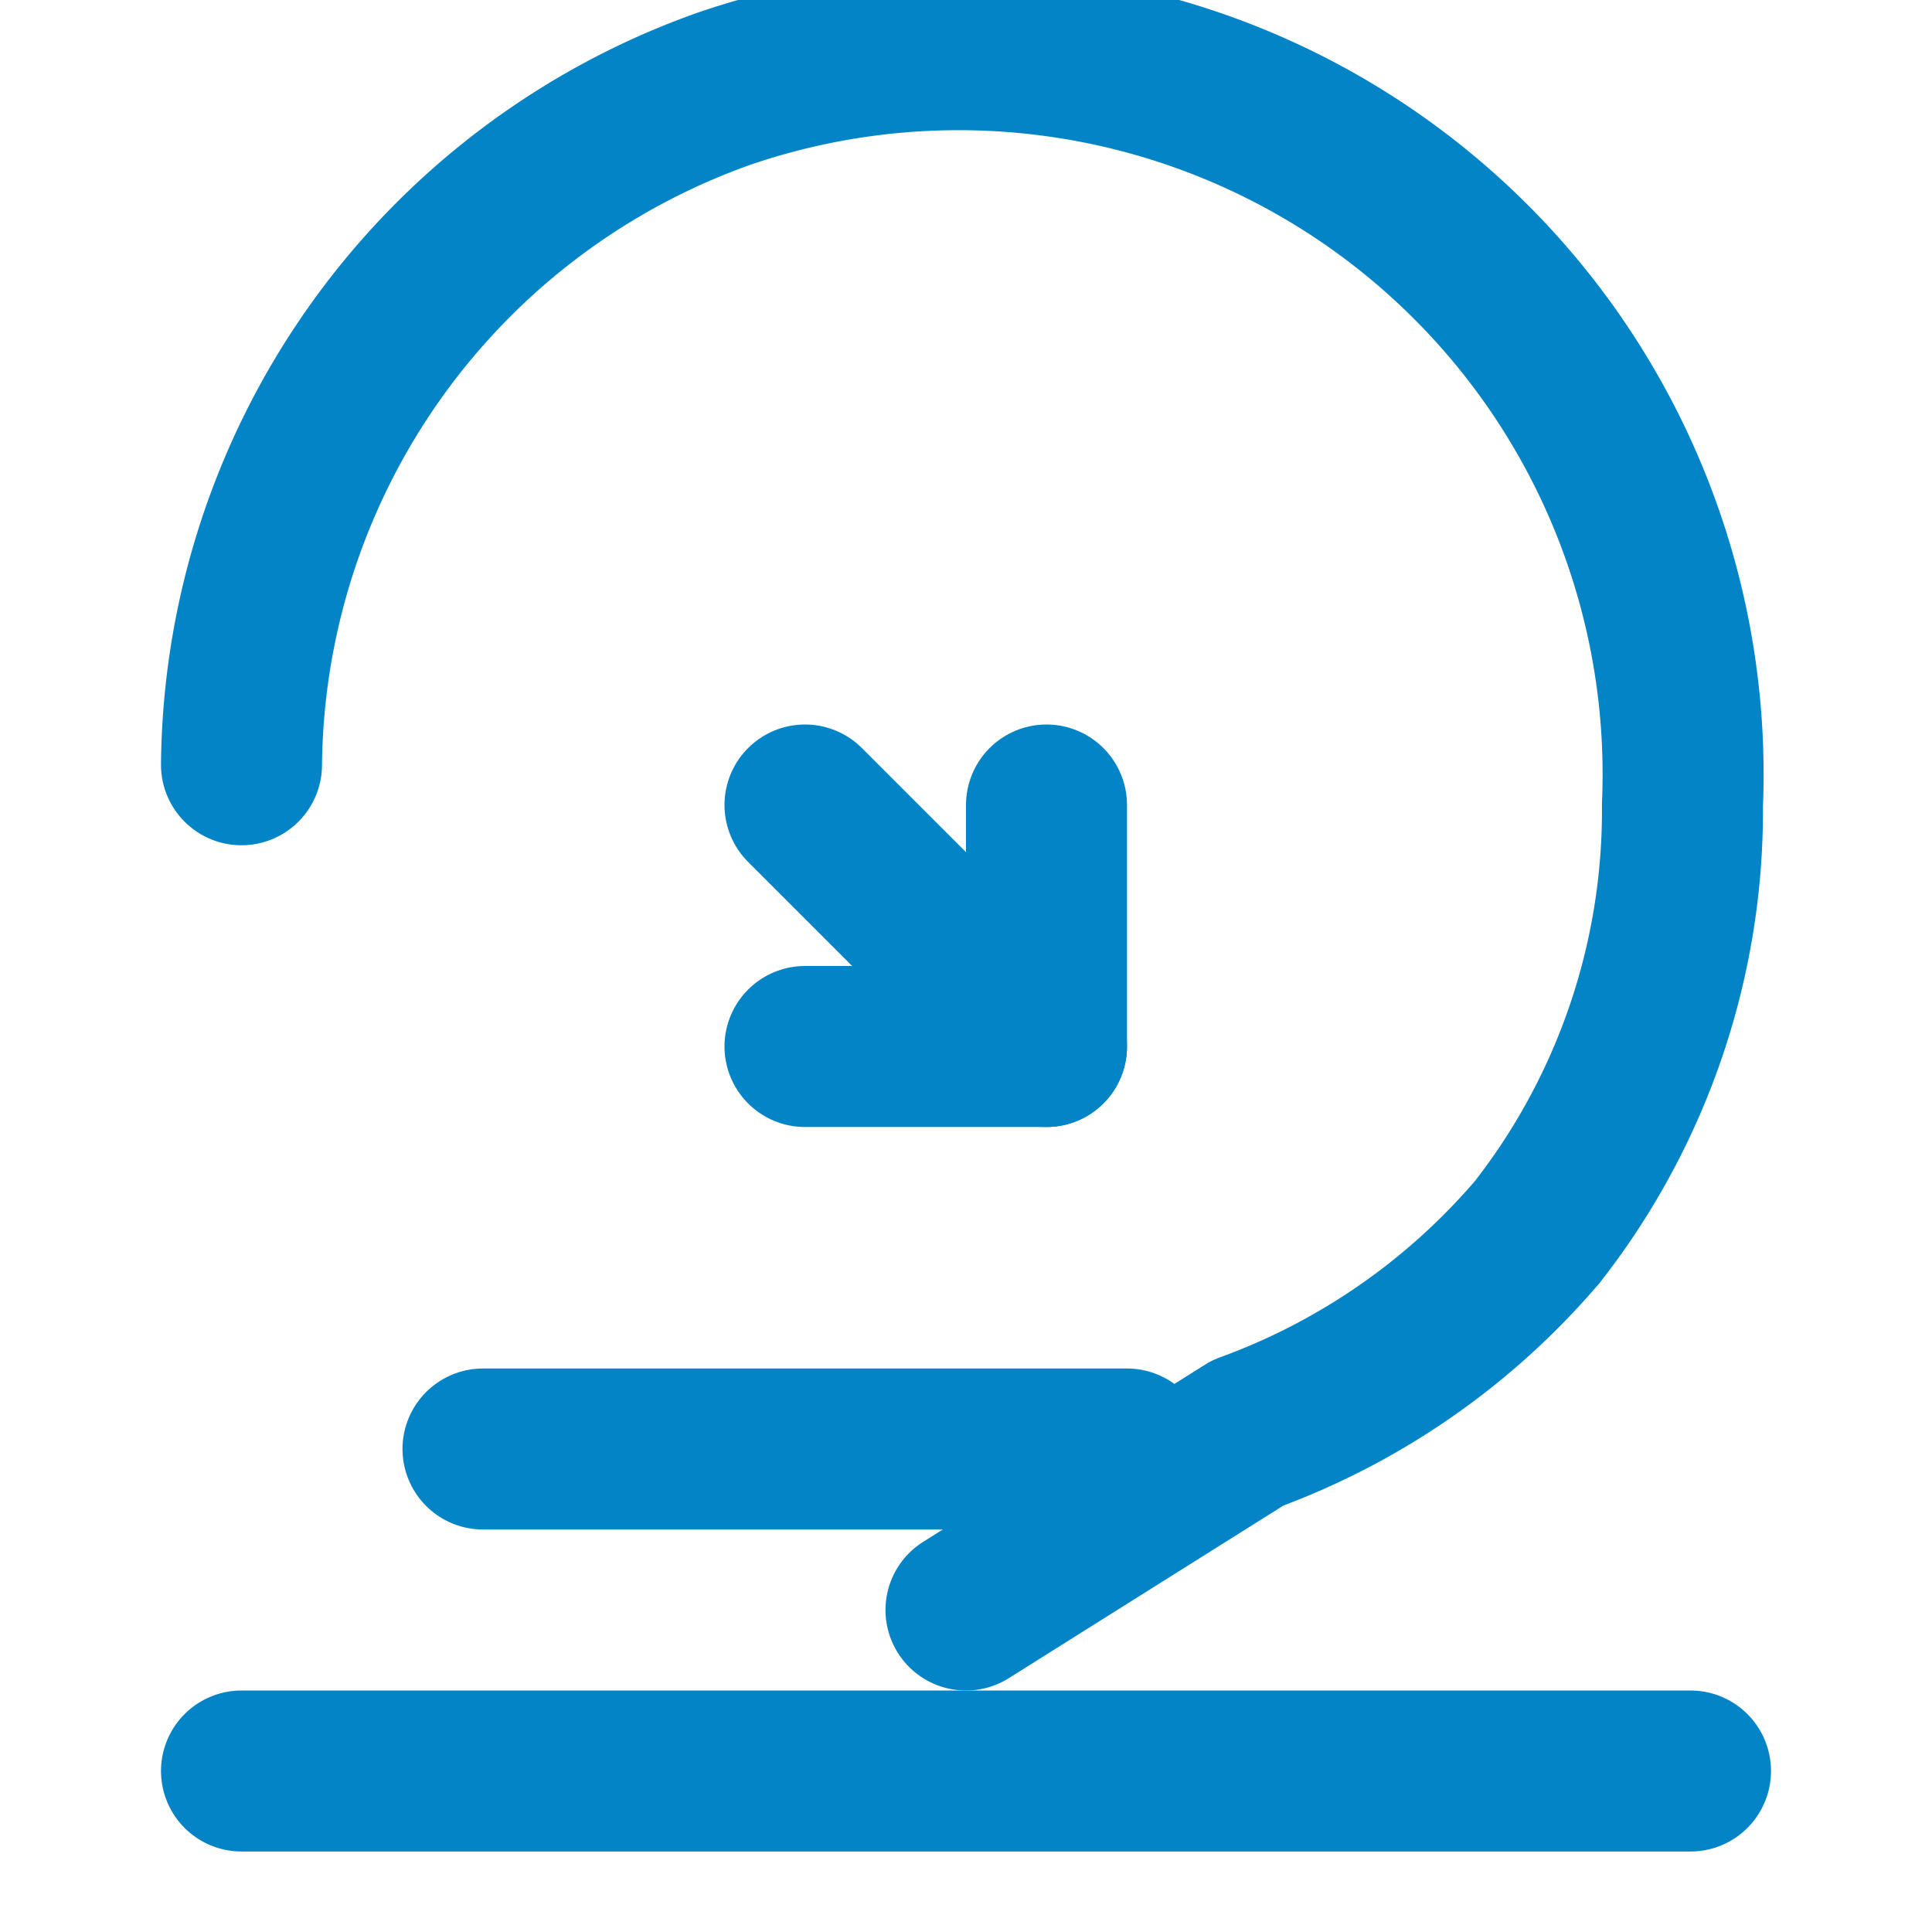
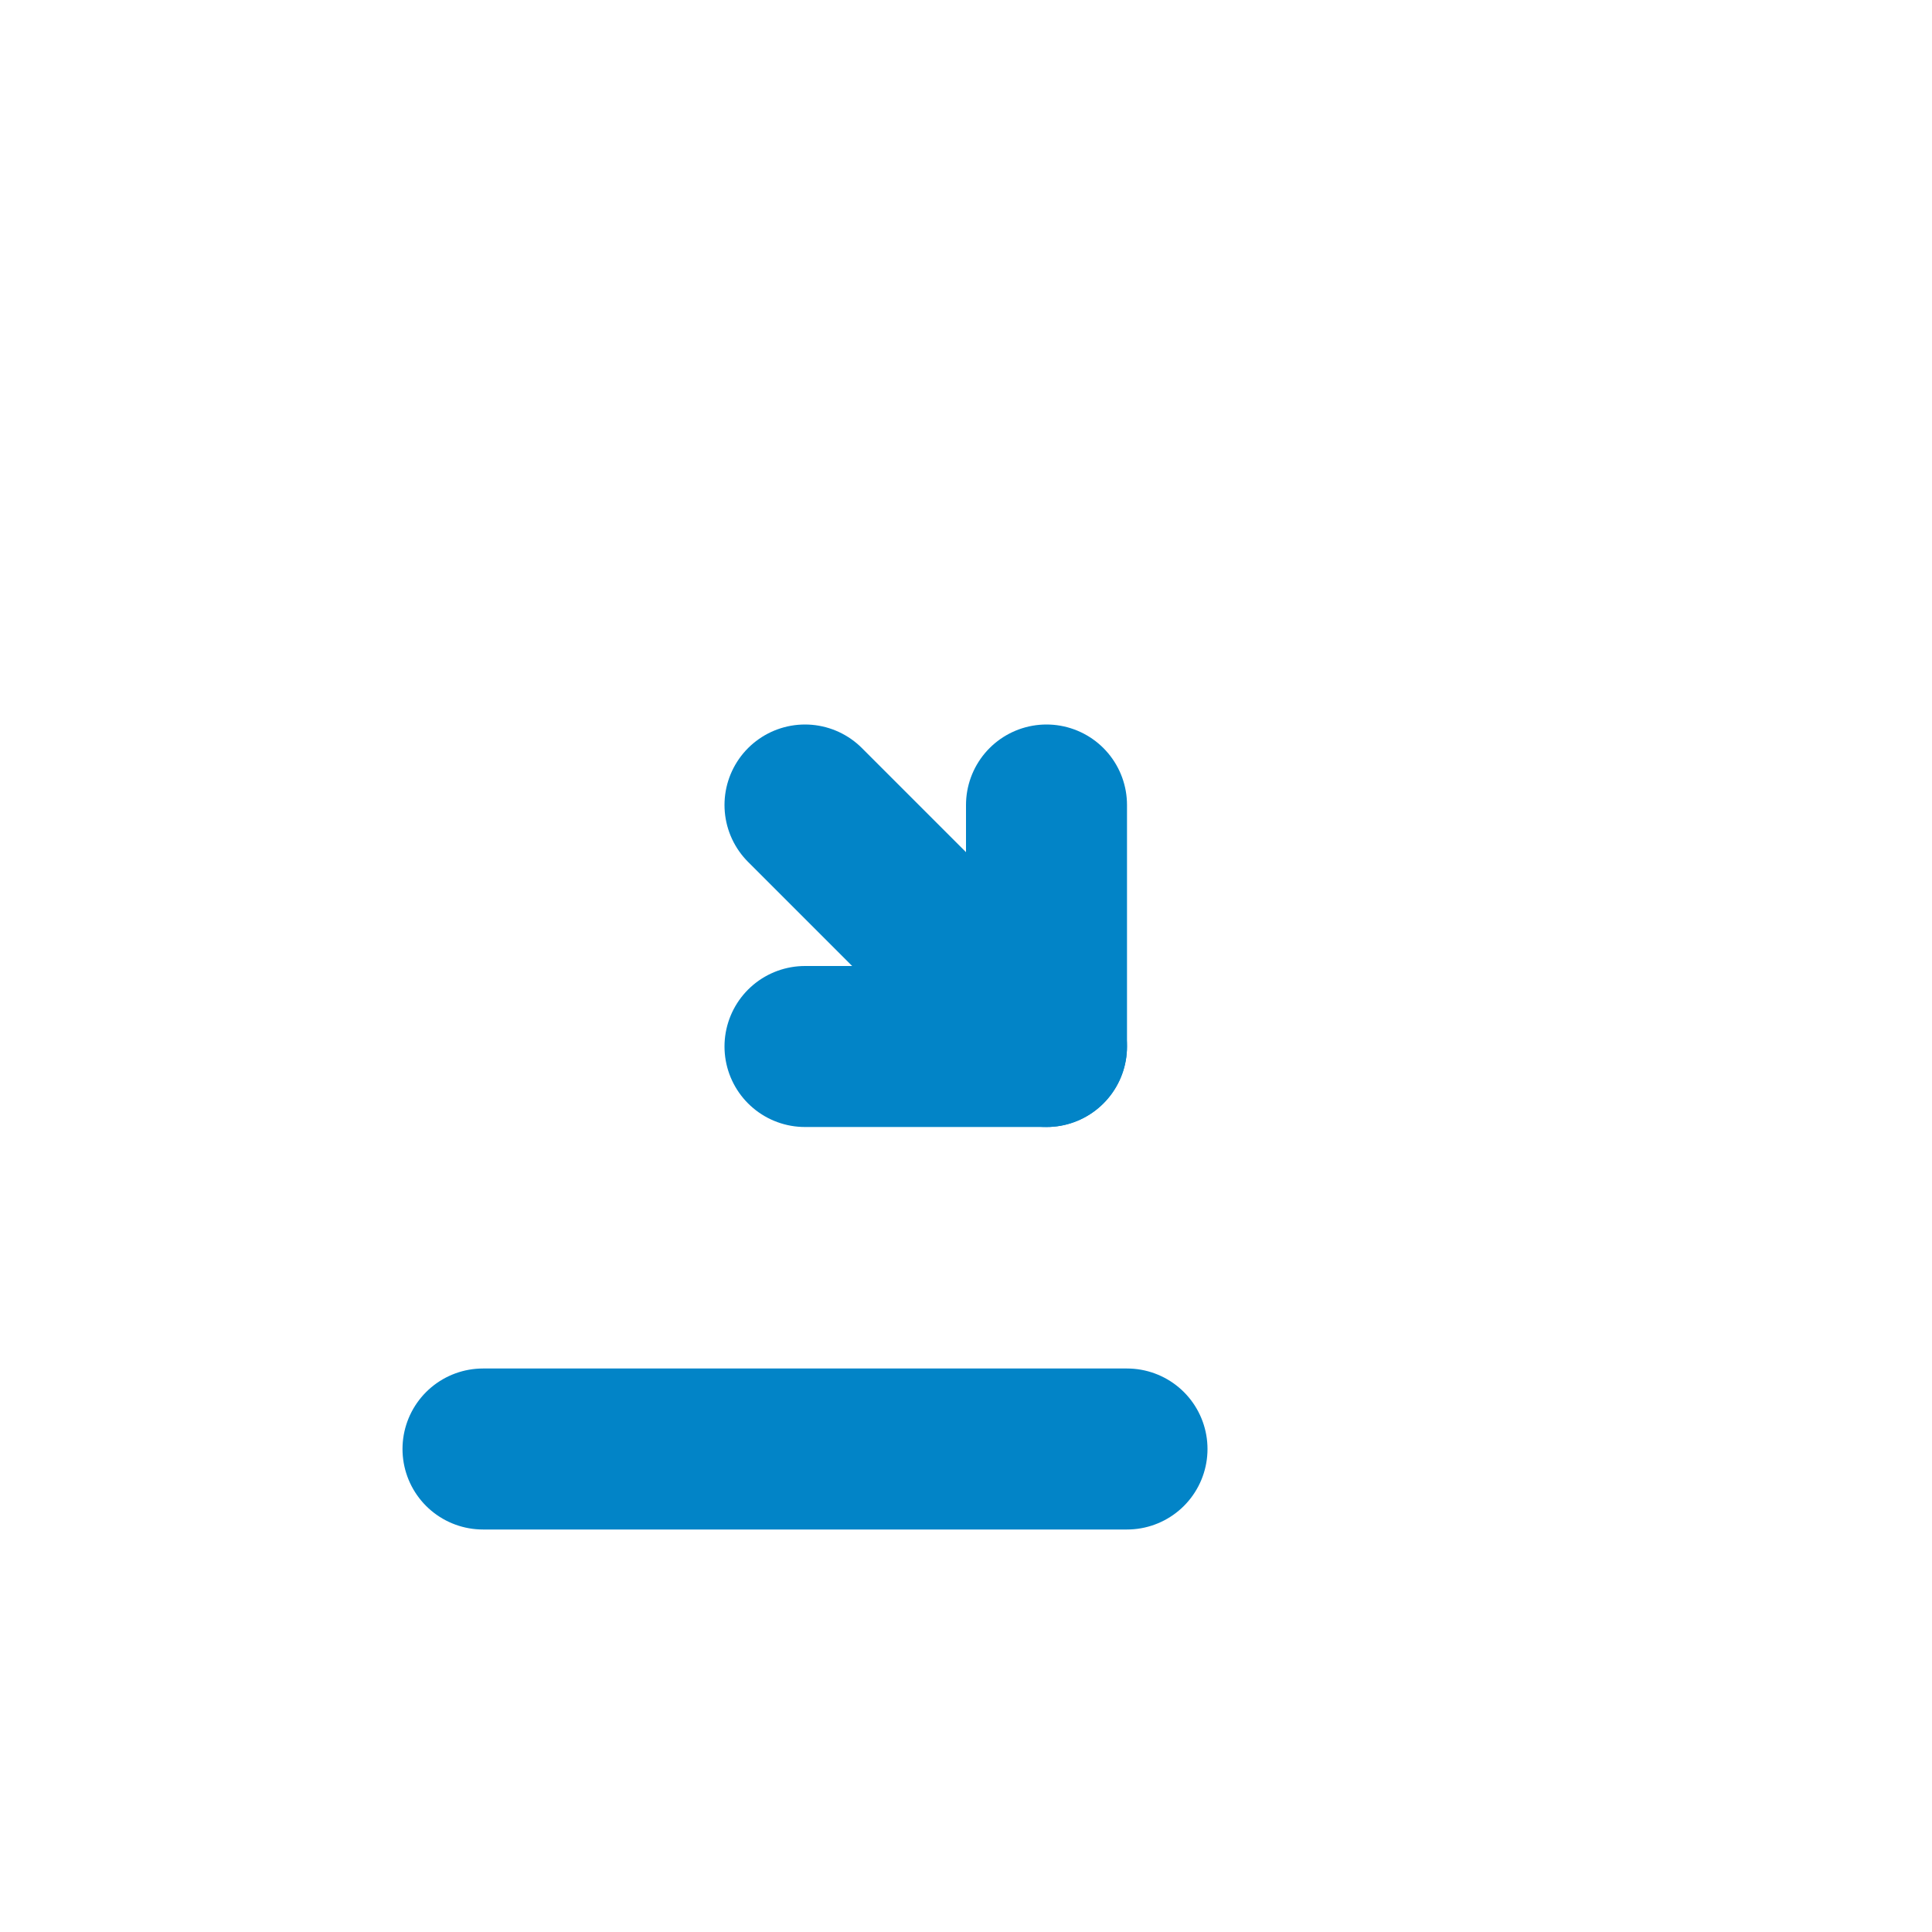
<svg xmlns="http://www.w3.org/2000/svg" viewBox="0 0 24 24" fill="none" stroke="#0284c7" stroke-width="2" stroke-linecap="round" stroke-linejoin="round">
  <path d="M6 18h8" />
-   <path d="M3 22h18" />
-   <path d="M3 9.5a9 9 0 0 1 6-8.4 9 9 0 0 1 11.9 8.9 8.5 8.5 0 0 1-1.8 5.3 8.6 8.6 0 0 1-3.6 2.5L12 20" />
  <path d="m13 13-3-3" />
  <path d="M13 10v3h-3" />
</svg>